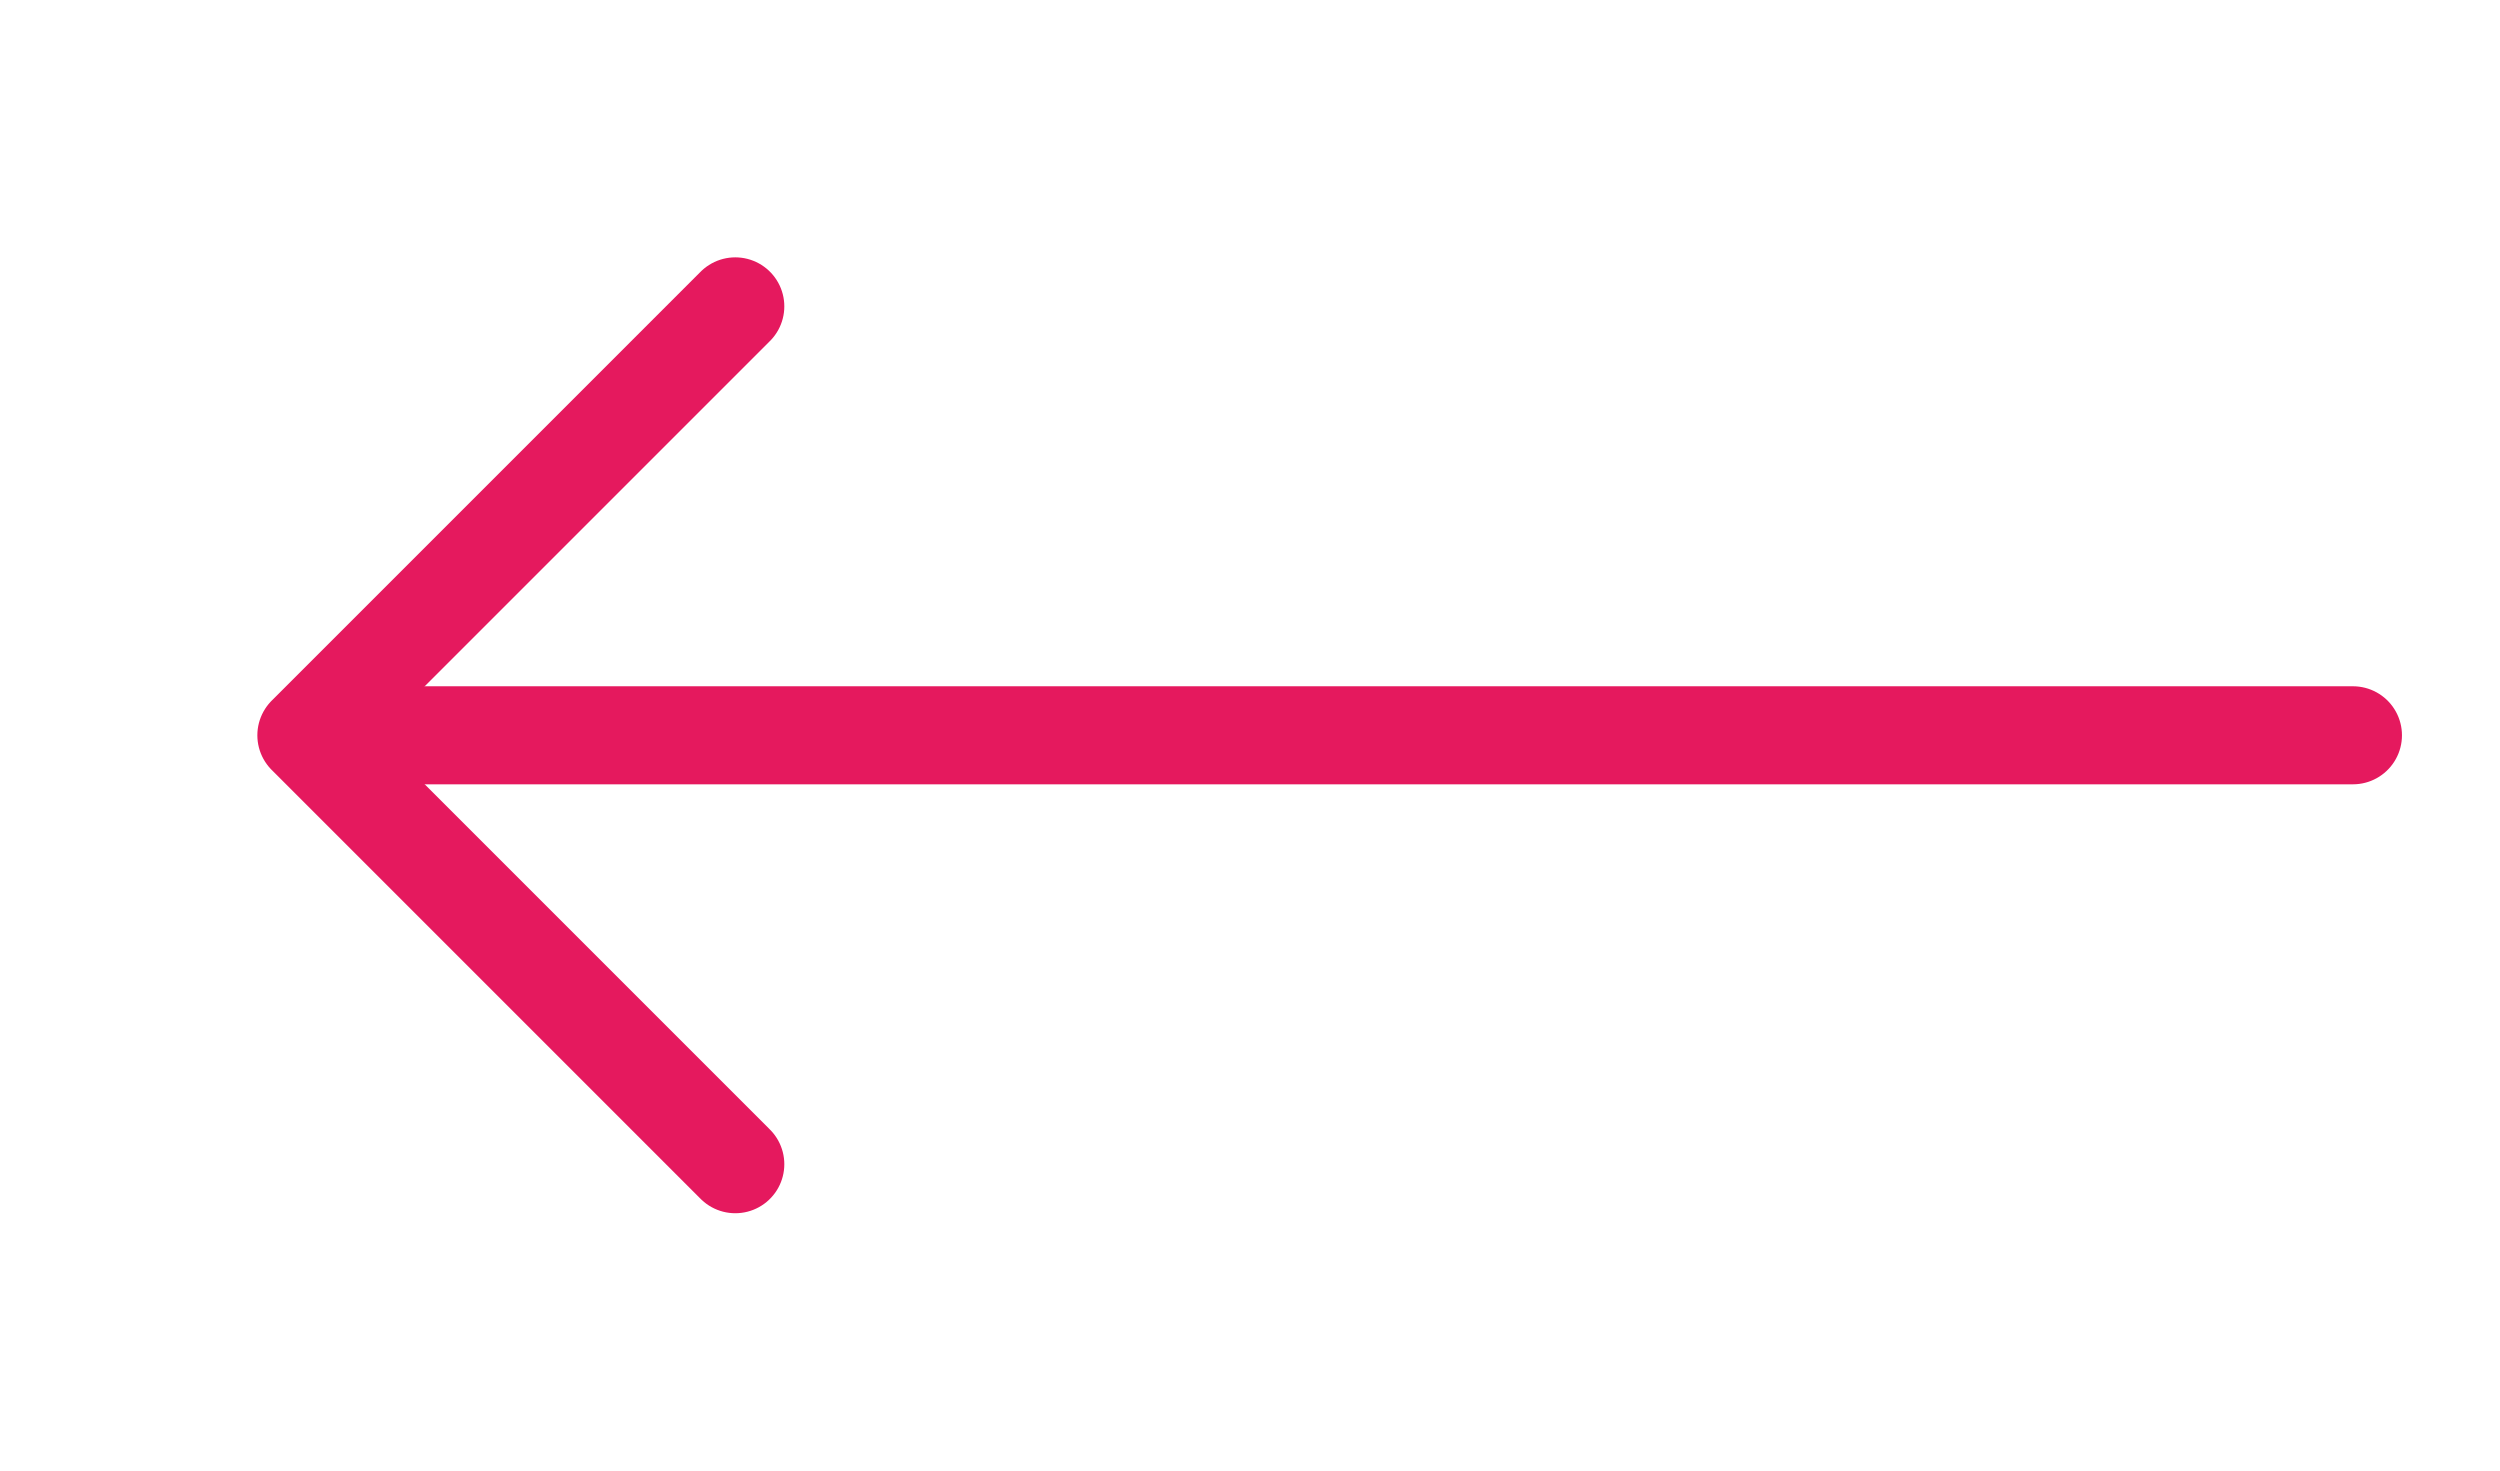
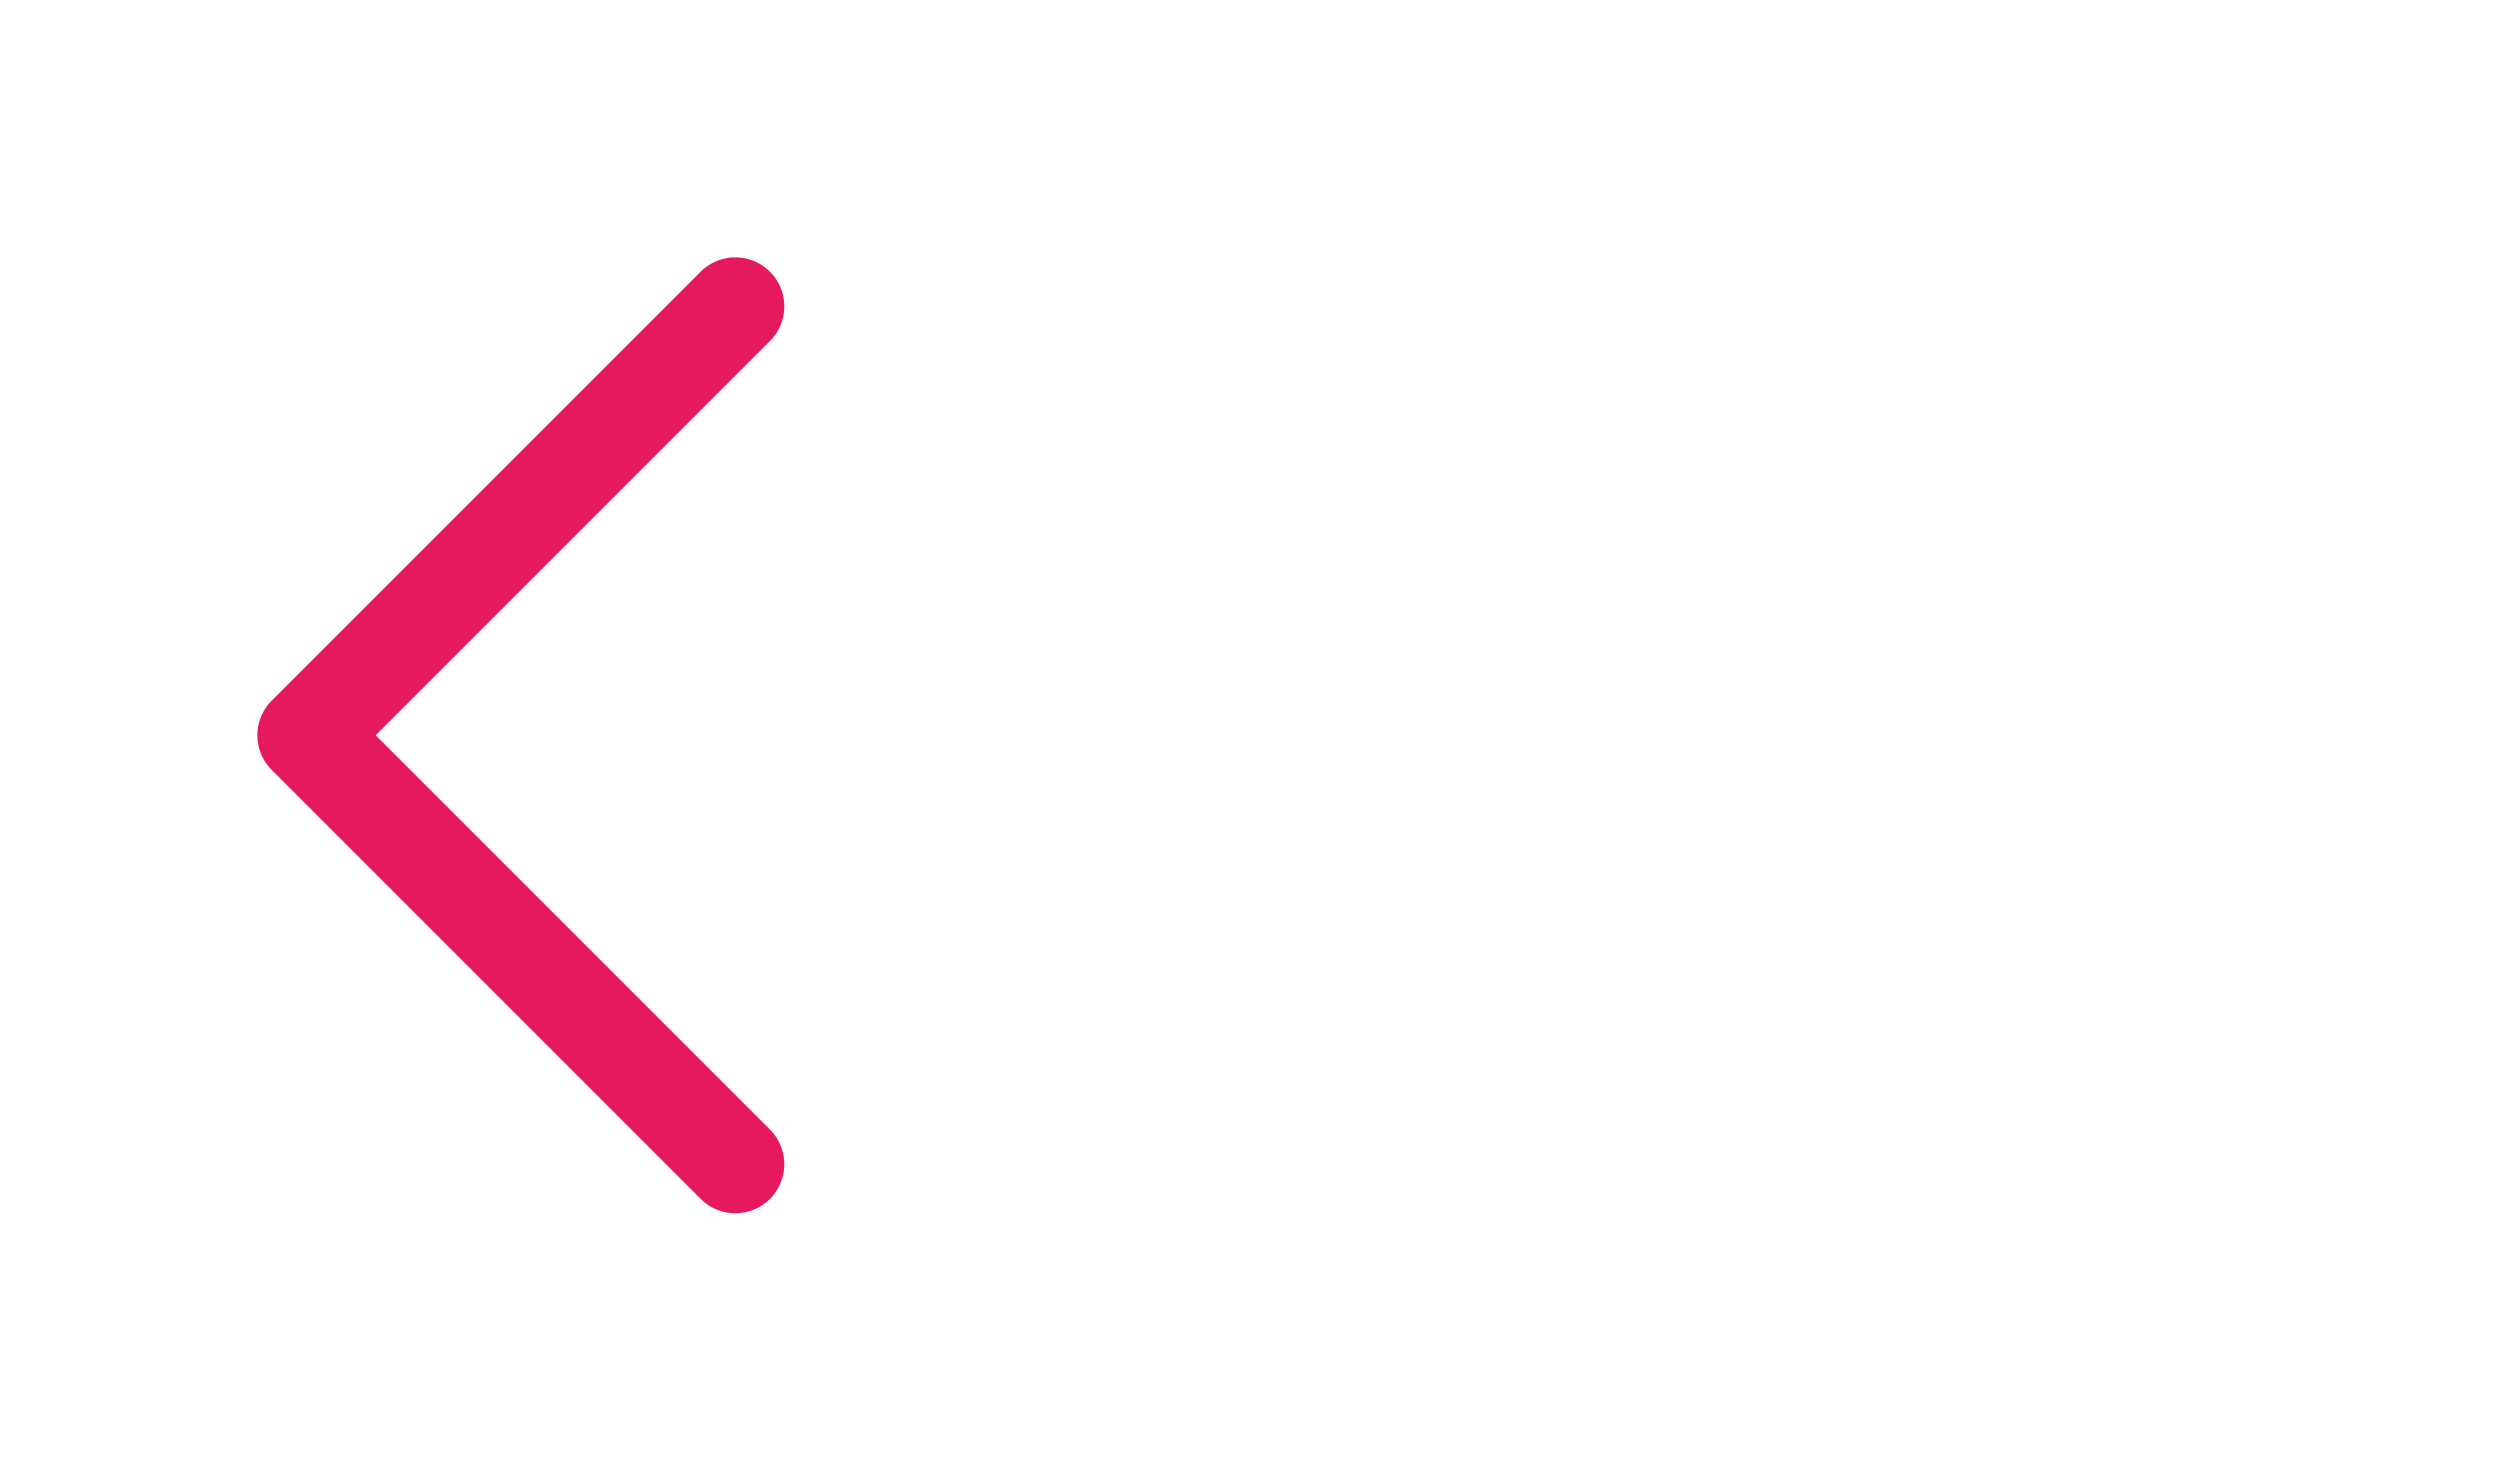
<svg xmlns="http://www.w3.org/2000/svg" width="51" height="30" viewBox="0 0 51 30" fill="none">
  <g id="arrow-left">
-     <path id="Vector" d="M48 15H7" stroke="#E5195E" stroke-width="2" stroke-linecap="round" stroke-linejoin="round" />
    <path id="Vector_2" d="M15 23.75L6.25 15L15 6.25" stroke="#E5195E" stroke-width="2" stroke-linecap="round" stroke-linejoin="round" />
  </g>
</svg>